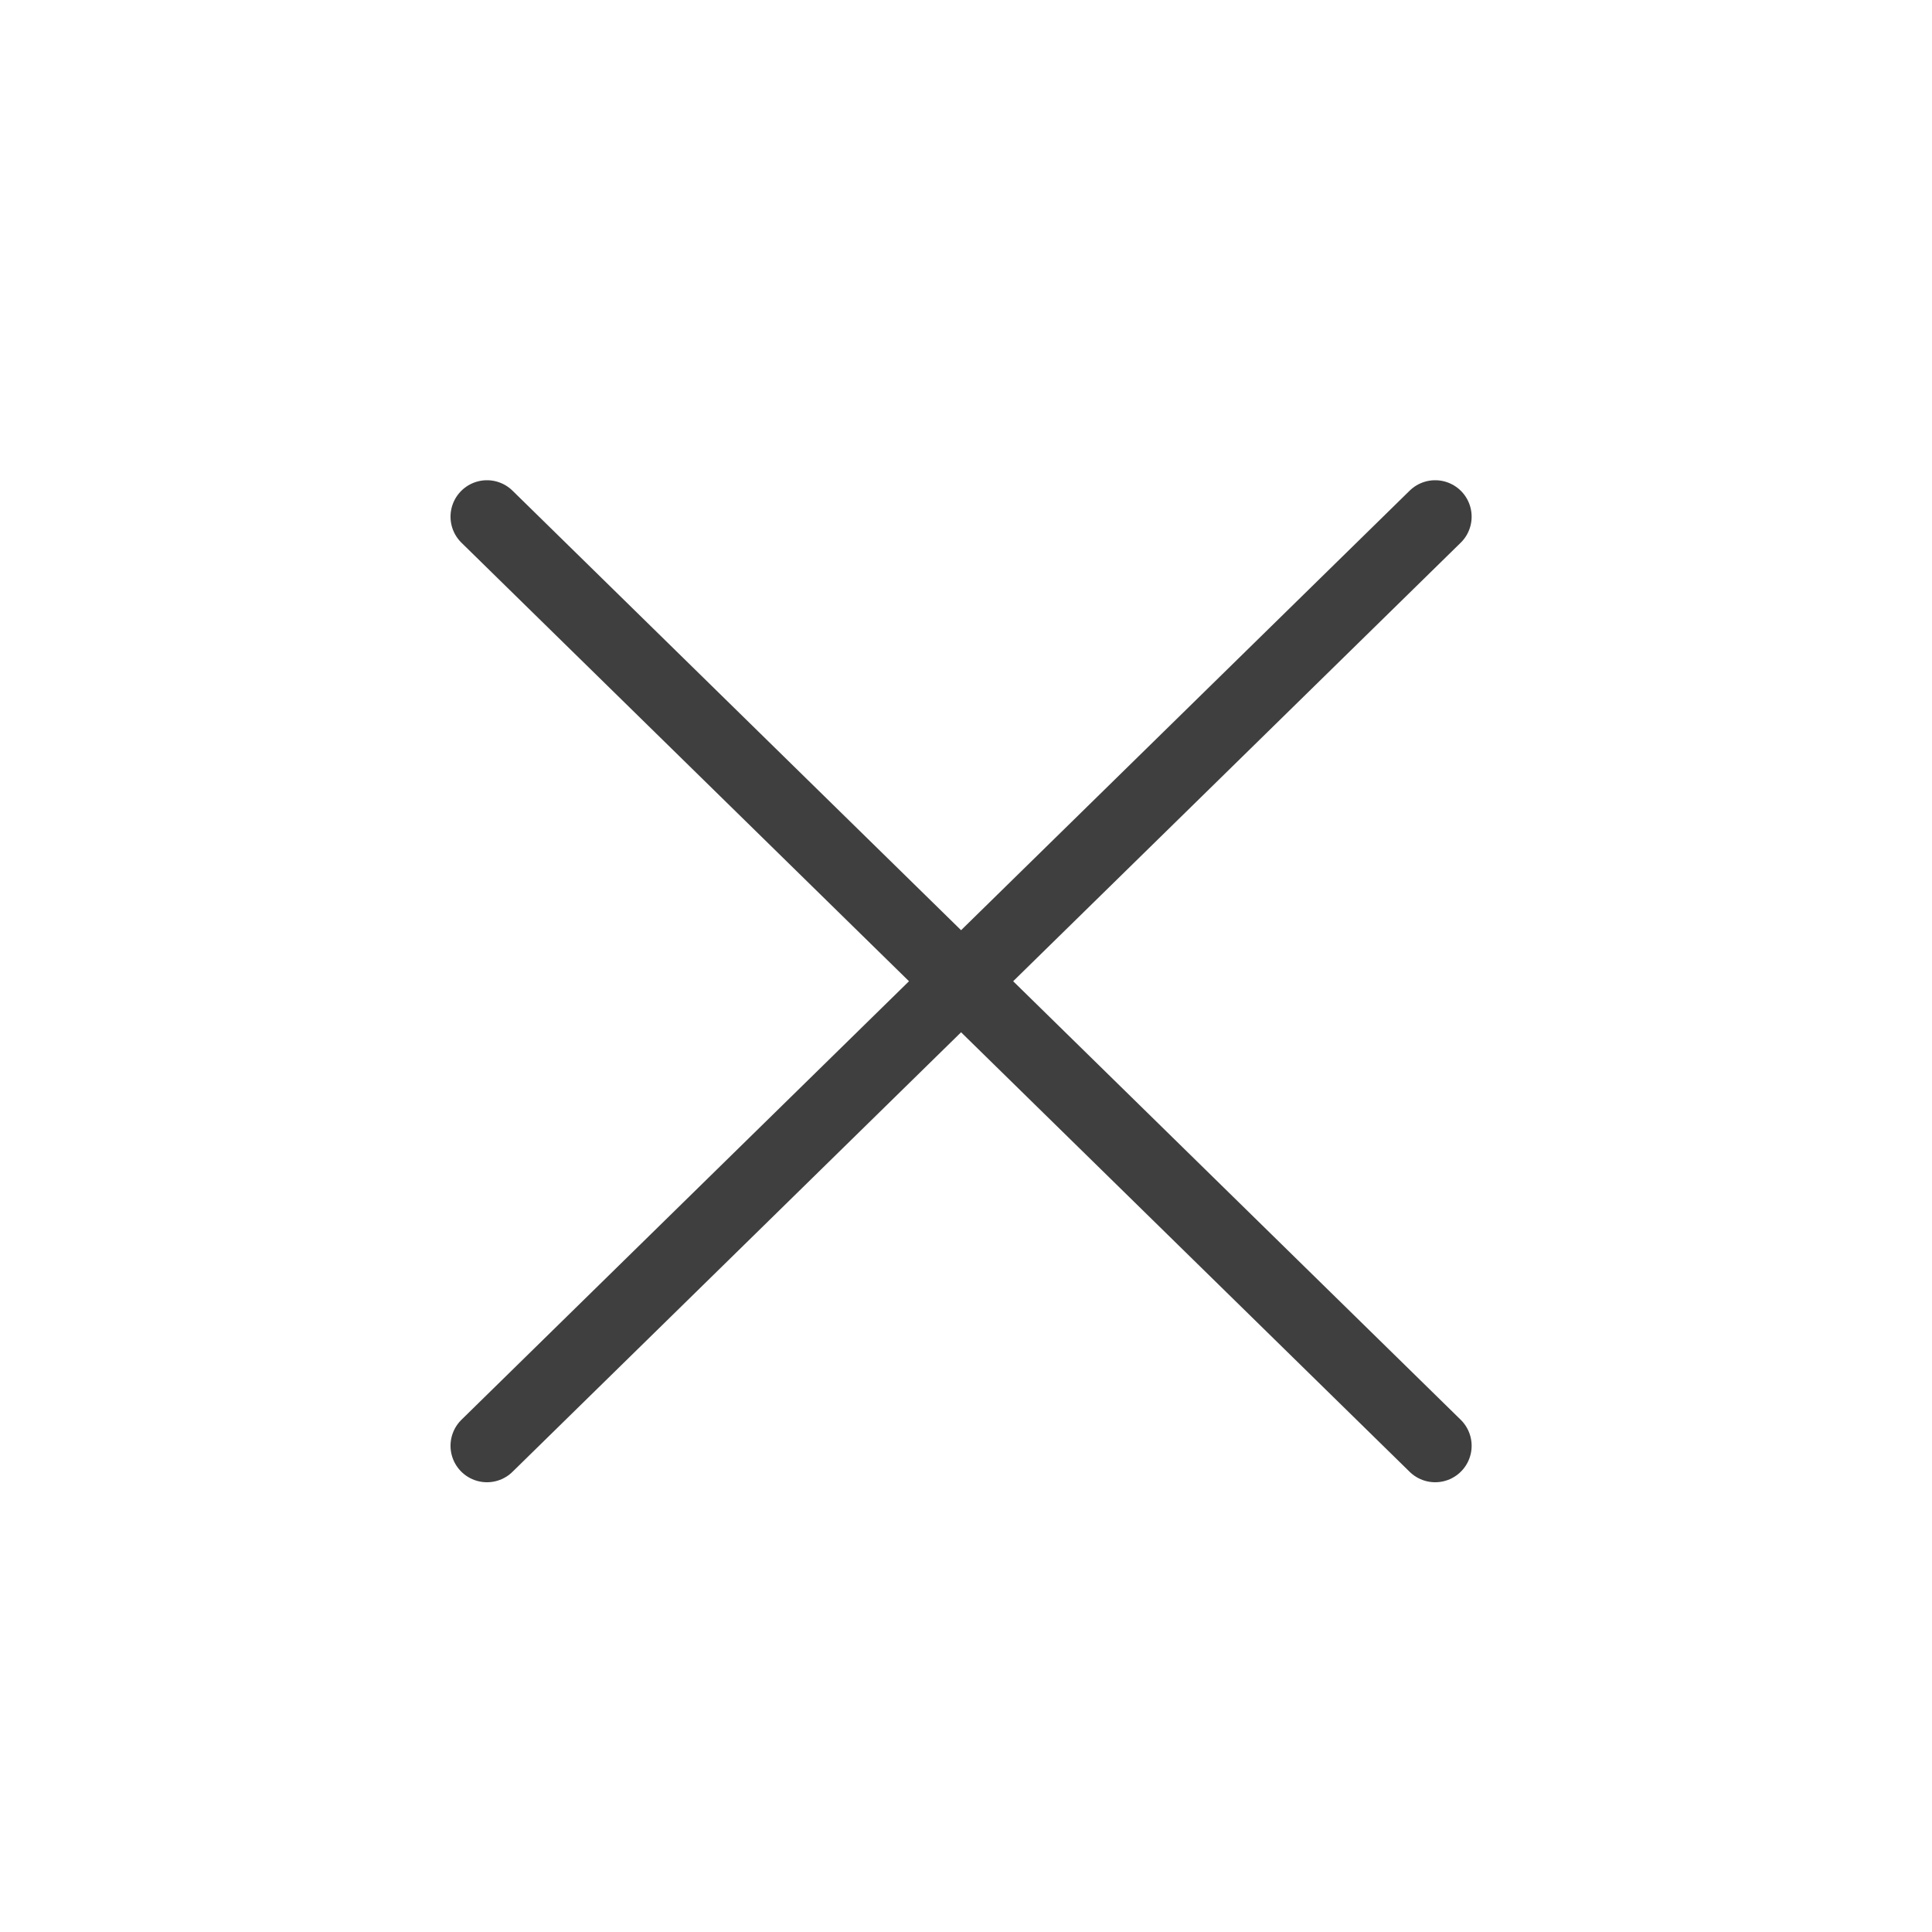
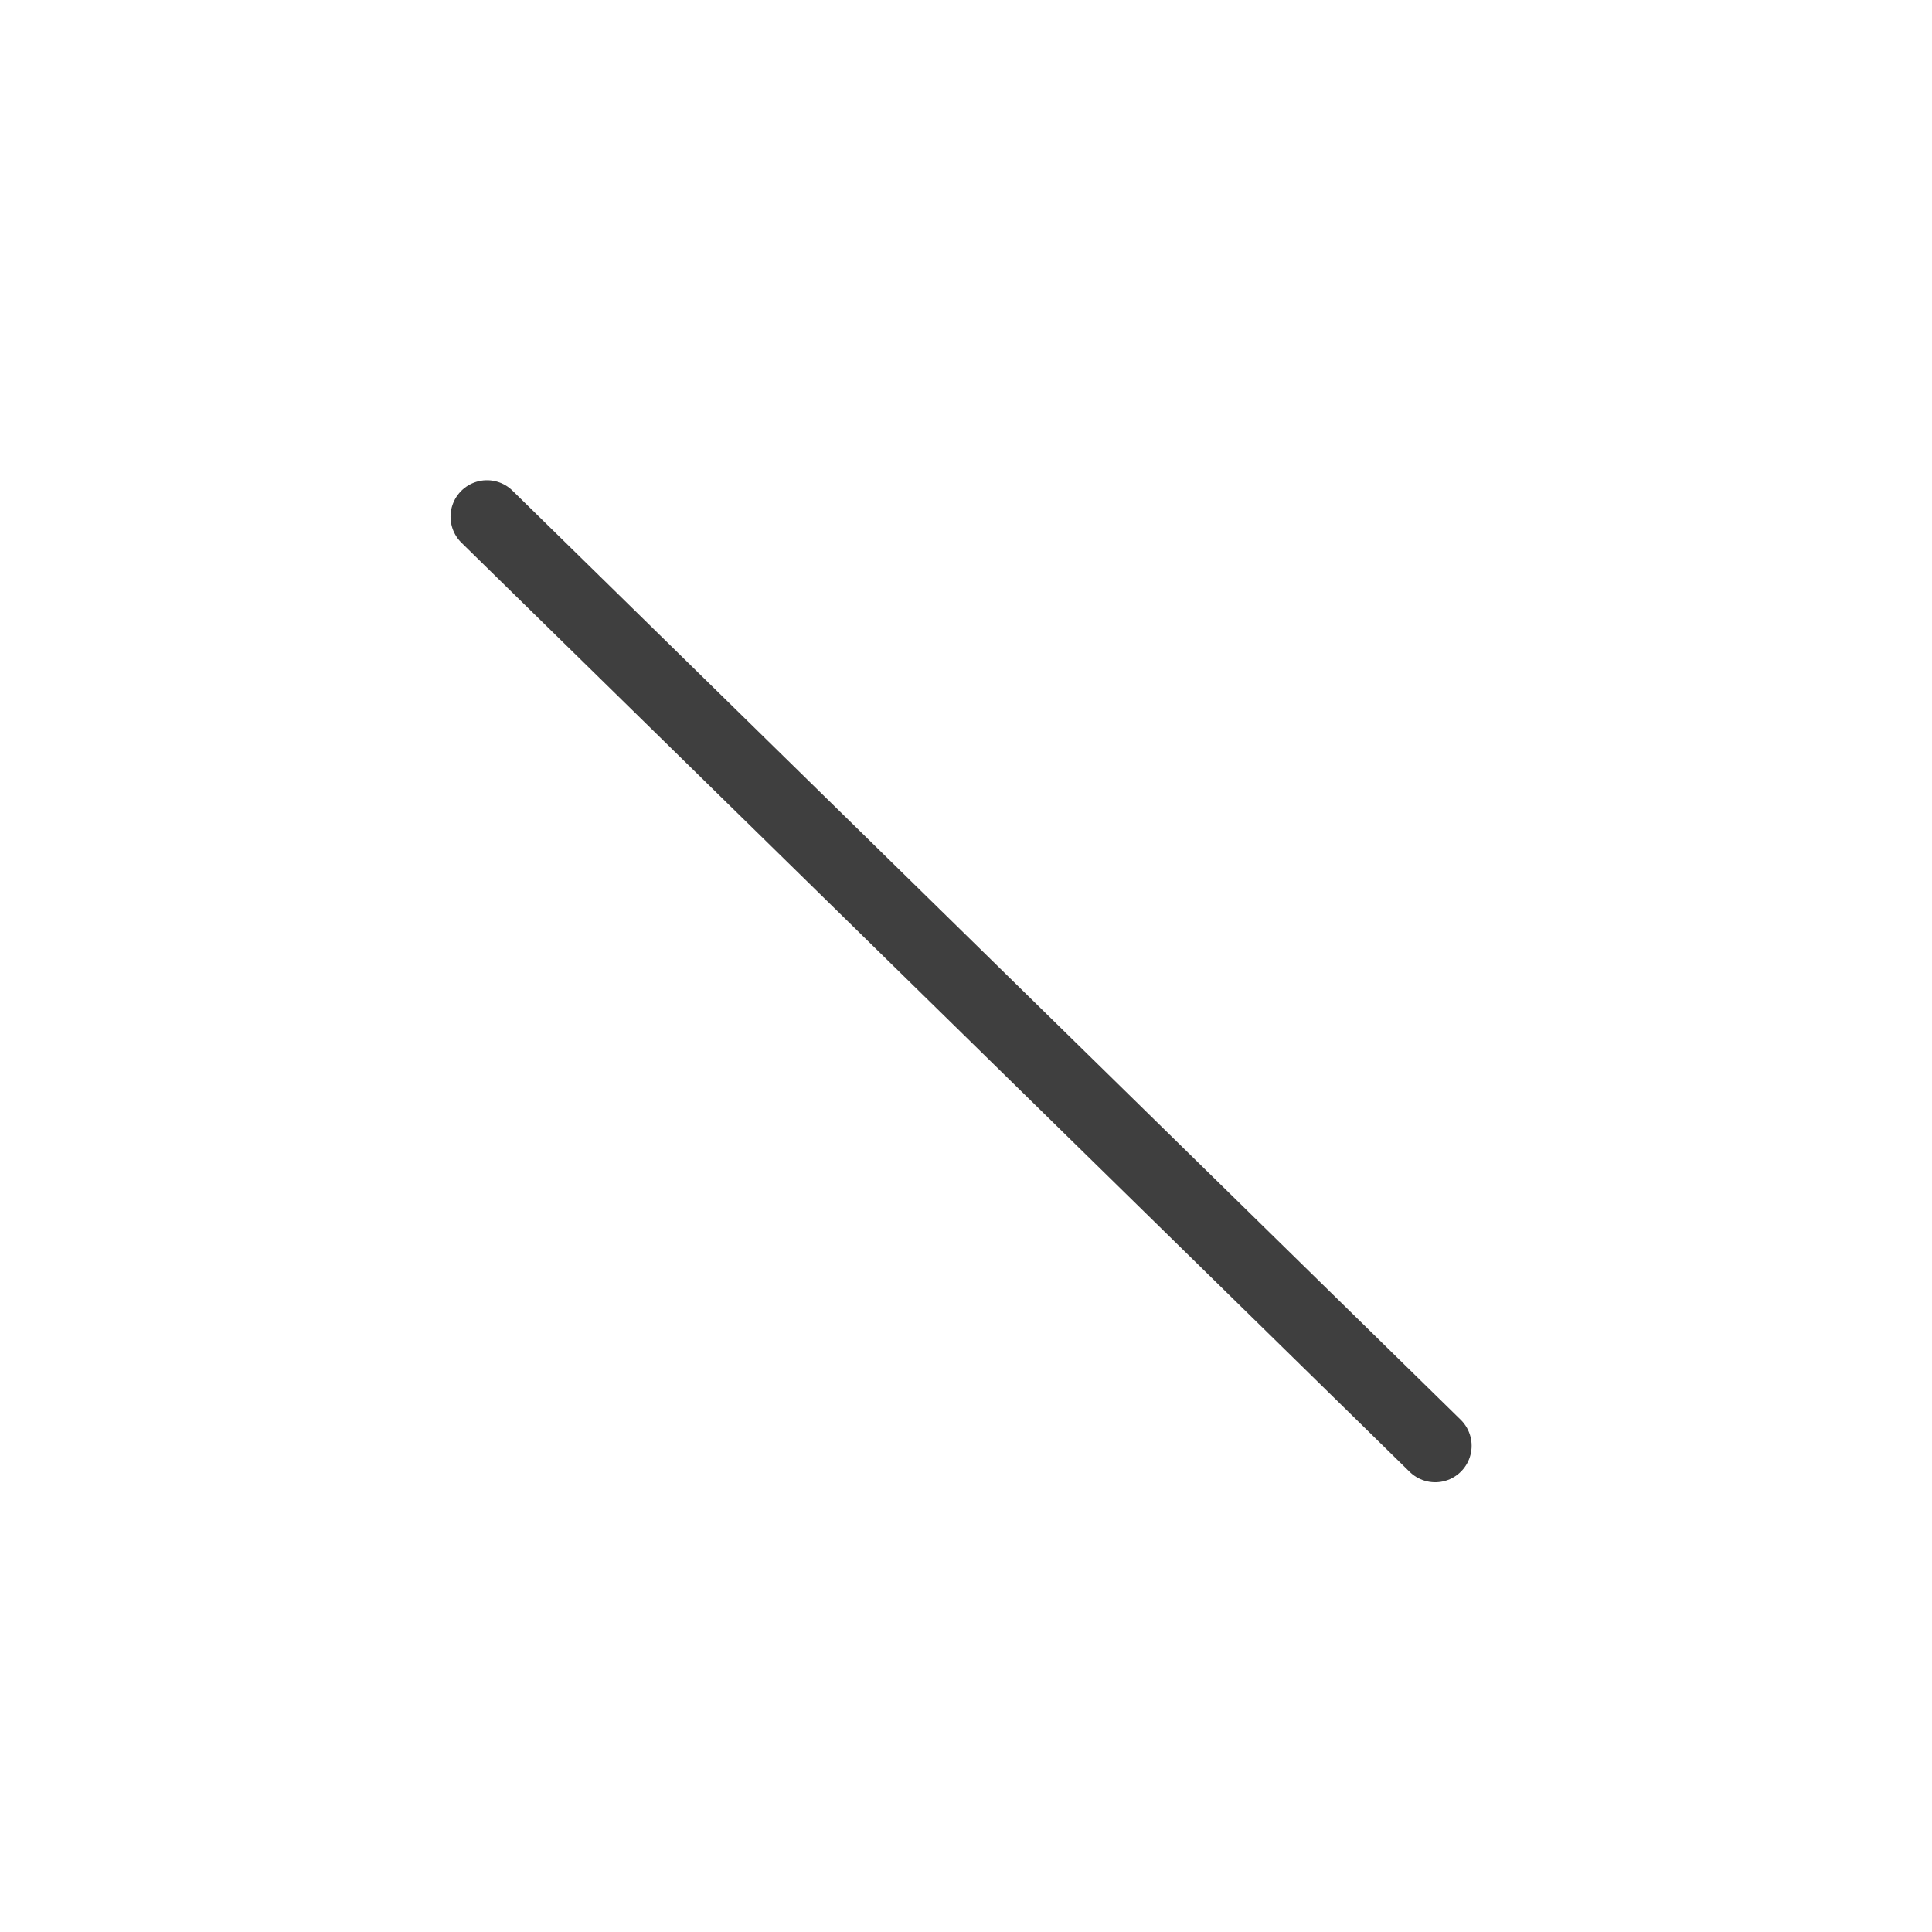
<svg xmlns="http://www.w3.org/2000/svg" width="24" height="24" viewBox="0 0 53 52" fill="none">
  <path d="M13.359 13.674L39.371 39.162" stroke="#3f3f3f" stroke-width="2" stroke-linecap="round" stroke-linejoin="round" />
-   <path d="M13.359 39.162L39.371 13.674" stroke="#3f3f3f" stroke-width="2" stroke-linecap="round" stroke-linejoin="round" />
</svg>